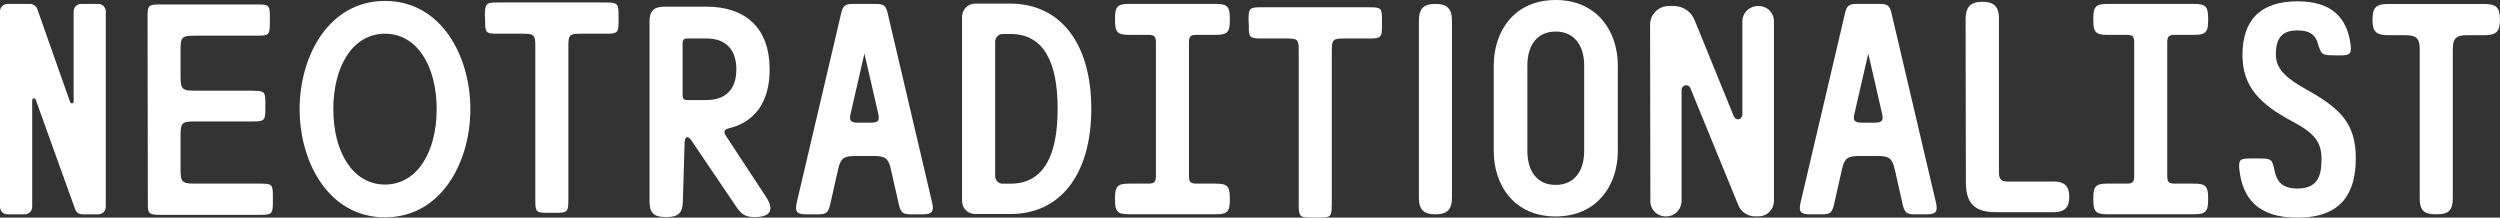
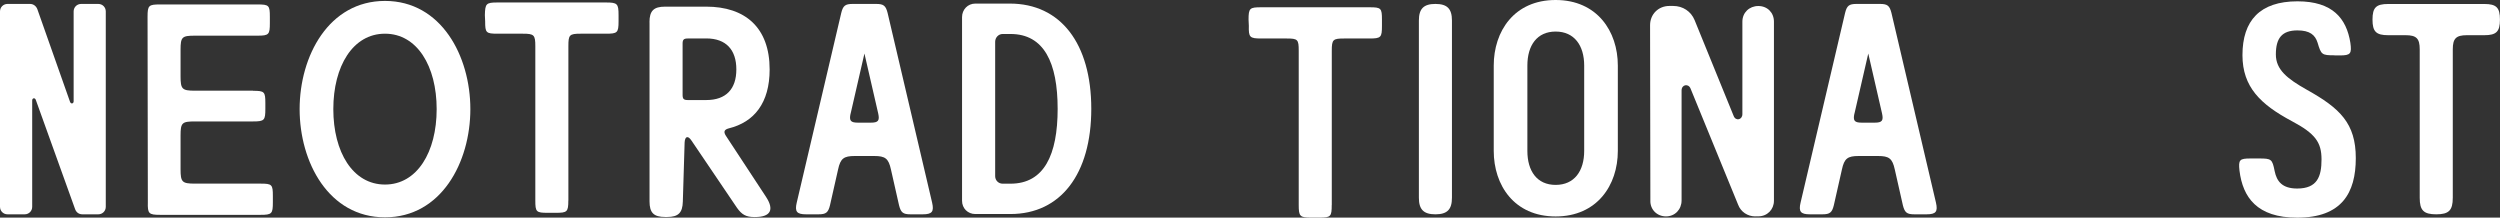
<svg xmlns="http://www.w3.org/2000/svg" id="Layer_2" data-name="Layer 2" viewBox="0 0 432.54 37.65">
  <rect x="0" y="0" width="432.54" height="37.65" fill="#333333" stroke="none" />
  <defs>
    <style>
      .cls-1 {
        fill: #fff;
      }
    </style>
  </defs>
  <g id="HK_Remix_copy" data-name="HK Remix copy">
    <g>
      <path class="cls-1" d="M14.25,37.08c-.57,0-1.04-.31-1.25-.88l-6.81-18.93c-.16-.42-.62-.31-.62.1v18.41c0,.73-.57,1.3-1.3,1.3H1.3c-.73,0-1.3-.57-1.3-1.3V1.98C0,1.25.57.68,1.3.68h3.9c.57,0,1.04.36,1.25.88l5.67,16.07c.16.42.62.31.62-.1V1.98c0-.73.57-1.3,1.3-1.3h2.96c.73,0,1.3.57,1.3,1.3v33.8c0,.73-.57,1.3-1.3,1.3h-2.76Z" />
      <path class="cls-1" d="M43.78,15.71c1.98,0,2.13.16,2.13,2.13v.99c0,1.98-.16,2.18-2.13,2.18h-10.04c-2.24,0-2.5.21-2.5,2.44v5.82c0,2.24.26,2.5,2.5,2.5h11.34c1.98,0,2.13.16,2.13,2.13v1.09c0,1.98-.16,2.18-2.13,2.18h-17.37c-1.98,0-2.18-.21-2.13-2.18l-.05-32.09c0-1.98.21-2.13,2.18-2.13h16.85c1.98,0,2.13.16,2.13,2.13v1.09c0,1.98-.16,2.18-2.13,2.18h-10.82c-2.24,0-2.5.21-2.5,2.44v4.58c0,2.24.26,2.5,2.5,2.5h10.04Z" />
      <path class="cls-1" d="M81.38,18.88c0,9.2-5.04,18.72-14.77,18.72s-14.77-9.52-14.77-18.72S56.89.16,66.61.16s14.77,9.52,14.77,18.72ZM57.67,18.88c0,7.44,3.38,13.05,8.94,13.05s8.94-5.62,8.94-13.05-3.38-13.05-8.94-13.05-8.94,5.62-8.94,13.05Z" />
      <path class="cls-1" d="M98.33,34.69c0,1.98-.21,2.13-2.18,2.13h-1.4c-1.98,0-2.13-.16-2.13-2.13V8.01c0-1.98-.21-2.18-2.18-2.18h-4.37c-1.98,0-2.13-.16-2.13-2.13l-.05-1.09c.05-1.98.21-2.18,2.18-2.18h18.77c1.98,0,2.18.21,2.18,2.18v1.09c0,1.98-.21,2.13-2.18,2.13h-4.37c-1.98,0-2.13.21-2.13,2.18v26.68Z" />
      <path class="cls-1" d="M112.37,3.85c0-1.98.73-2.7,2.7-2.7h7.12c6.71,0,10.97,3.59,10.97,10.87,0,5.77-2.65,9.1-7.07,10.19-.78.21-.94.57-.52,1.25l6.97,10.61c1.46,2.24.78,3.48-1.92,3.48h-.1c-1.46,0-2.18-.42-3.02-1.61l-7.85-11.6c-.62-.94-1.14-.78-1.2.31l-.31,10.24c-.05,1.92-.78,2.65-2.7,2.65h-.36c-1.98,0-2.7-.73-2.7-2.7V3.85ZM122.2,6.66h-3.22c-.68,0-.88.21-.88.88v8.89c0,.68.21.88.88.88h3.22c3.43,0,5.2-1.92,5.2-5.3s-1.77-5.36-5.2-5.36Z" />
      <path class="cls-1" d="M139.46,37.08c-1.61,0-1.98-.47-1.61-2.03l7.7-32.81c.31-1.25.68-1.56,1.98-1.56h4.06c1.3,0,1.66.31,1.98,1.56l7.7,32.81c.36,1.56,0,2.03-1.61,2.03h-2.13c-1.3,0-1.66-.31-1.98-1.56l-1.4-6.19c-.42-1.92-.99-2.34-2.91-2.34h-3.33c-1.92,0-2.5.42-2.91,2.34l-1.4,6.19c-.31,1.25-.68,1.56-1.98,1.56h-2.13ZM147.16,19.66c-.26,1.2,0,1.56,1.25,1.56h2.29c1.25,0,1.51-.36,1.25-1.56l-2.39-10.4-2.39,10.4Z" />
      <path class="cls-1" d="M188.81,18.83c0,11.28-5.3,18.2-13.99,18.2h-6.08c-1.3,0-2.29-.99-2.29-2.29V2.96c0-1.3.99-2.34,2.29-2.34h5.98c8.79,0,14.09,6.92,14.09,18.2ZM182.99,18.83c0-7.96-2.34-12.95-8.16-12.95h-1.35c-.73,0-1.3.62-1.3,1.35v23.25c0,.73.57,1.3,1.3,1.3h1.35c5.82,0,8.16-4.99,8.16-12.95Z" />
-       <path class="cls-1" d="M195.31,6.03c-1.92,0-2.39-.47-2.39-2.39v-.57c0-1.92.47-2.39,2.39-2.39h15.08c1.92,0,2.39.47,2.39,2.39v.57c0,1.92-.47,2.39-2.39,2.39h-3.33c-1.09,0-1.35.26-1.35,1.35v23.04c0,1.09.26,1.35,1.35,1.35h3.33c1.92,0,2.39.47,2.39,2.39v.52c0,1.92-.47,2.39-2.39,2.39h-15.08c-1.92,0-2.39-.47-2.39-2.39v-.52c0-1.92.47-2.39,2.39-2.39h3.33c1.09,0,1.35-.26,1.35-1.35V7.38c0-1.09-.26-1.35-1.35-1.35h-3.33Z" />
      <path class="cls-1" d="M230.41,35.47c0,1.98-.16,2.18-2.13,2.18h-1.4c-1.98,0-2.18-.21-2.18-2.18V8.79c0-1.98-.16-2.13-2.13-2.13h-4.37c-1.98,0-2.18-.21-2.13-2.18l-.05-1.09c0-1.98.21-2.13,2.18-2.13h18.77c1.98,0,2.13.16,2.13,2.13v1.09c0,1.98-.16,2.18-2.13,2.18h-4.37c-1.98,0-2.18.16-2.18,2.13v26.68Z" />
      <path class="cls-1" d="M251.21,34.22c0,2.03-.83,2.86-2.86,2.86s-2.86-.83-2.86-2.86V3.54c0-2.03.83-2.86,2.86-2.86s2.86.83,2.86,2.86v30.68Z" />
      <path class="cls-1" d="M258.44,26.11v-14.77c0-5.93,3.54-11.34,10.71-11.34s10.76,5.41,10.76,11.34v14.77c0,5.93-3.59,11.34-10.76,11.34s-10.71-5.41-10.71-11.34ZM264.26,11.34v14.77c0,3.48,1.66,5.88,4.89,5.88s4.94-2.39,4.94-5.88v-14.77c0-3.48-1.72-5.88-4.94-5.88s-4.89,2.39-4.89,5.88Z" />
      <path class="cls-1" d="M303.68,37.44c-1.3,0-2.5-.78-2.96-2.03l-8.22-20.07c-.36-.94-1.56-.73-1.56.31v19.03c0,1.56-1.14,2.76-2.7,2.76s-2.76-1.2-2.7-2.76l-.05-30.32c0-1.92,1.46-3.33,3.33-3.33h.68c1.66,0,3.07.94,3.69,2.44l6.76,16.59c.36.94,1.51.68,1.51-.31V3.74c0-1.56,1.2-2.7,2.76-2.7s2.7,1.14,2.7,2.7v30.99c0,1.51-1.14,2.7-2.7,2.7h-.52Z" />
      <path class="cls-1" d="M313.14,37.08c-1.61,0-1.98-.47-1.61-2.03l7.7-32.81c.31-1.25.68-1.56,1.98-1.56h4.06c1.3,0,1.66.31,1.98,1.56l7.7,32.81c.36,1.56,0,2.03-1.61,2.03h-2.13c-1.3,0-1.66-.31-1.98-1.56l-1.4-6.19c-.42-1.92-.99-2.34-2.91-2.34h-3.33c-1.92,0-2.5.42-2.91,2.34l-1.4,6.19c-.31,1.25-.68,1.56-1.98,1.56h-2.13ZM320.84,19.66c-.26,1.2,0,1.56,1.25,1.56h2.29c1.25,0,1.51-.36,1.25-1.56l-2.39-10.4-2.39,10.4Z" />
-       <path class="cls-1" d="M345.85,3.17v26.73c0,1.09.42,1.51,1.51,1.51h8.01c1.82,0,2.65.83,2.65,2.65s-.83,2.65-2.65,2.65h-10.04c-3.69,0-5.2-1.51-5.2-5.2l-.05-28.34c.05-1.98.88-2.86,2.91-2.86s2.86.88,2.86,2.86Z" />
-       <path class="cls-1" d="M364.57,6.03c-1.92,0-2.39-.47-2.39-2.39v-.57c0-1.92.47-2.39,2.39-2.39h15.08c1.92,0,2.39.47,2.39,2.39v.57c0,1.92-.47,2.39-2.39,2.39h-3.33c-1.09,0-1.35.26-1.35,1.35v23.04c0,1.09.26,1.35,1.35,1.35h3.33c1.92,0,2.39.47,2.39,2.39v.52c0,1.92-.47,2.39-2.39,2.39h-15.08c-1.92,0-2.39-.47-2.39-2.39v-.52c0-1.92.47-2.39,2.39-2.39h3.33c1.09,0,1.35-.26,1.35-1.35V7.38c0-1.09-.26-1.35-1.35-1.35h-3.33Z" />
      <path class="cls-1" d="M403.94,9.57c-2.24,0-2.34-.1-2.96-2.18-.42-1.35-1.35-2.13-3.48-2.13-2.7,0-3.74,1.35-3.74,4.16,0,2.65,1.98,4.21,5.41,6.14,5.67,3.17,8.42,5.77,8.42,11.8s-2.44,10.3-10.14,10.3c-6.97,0-9.41-3.54-9.98-8.11-.21-1.92,0-2.13,1.92-2.13h1.46c2.13,0,2.29.1,2.7,2.18.36,1.77,1.3,3.02,3.9,3.02,3.48,0,4.21-2.08,4.21-5.04s-1.09-4.47-5.1-6.6c-5.46-2.91-8.58-5.93-8.58-11.44,0-5.98,3.02-9.31,9.52-9.31,6.08,0,8.48,2.96,9.15,7.18.26,1.87.05,2.18-1.82,2.18h-.88Z" />
      <path class="cls-1" d="M424.37,34.22c0,2.18-.68,2.86-2.86,2.86s-2.86-.68-2.86-2.86V8.53c0-1.87-.57-2.44-2.44-2.44h-3.02c-2.08,0-2.71-.62-2.71-2.7s.62-2.7,2.71-2.7h16.64c2.08,0,2.7.62,2.7,2.7s-.62,2.7-2.7,2.7h-3.02c-1.87,0-2.44.57-2.44,2.44v25.69Z" />
    </g>
  </g>
</svg>